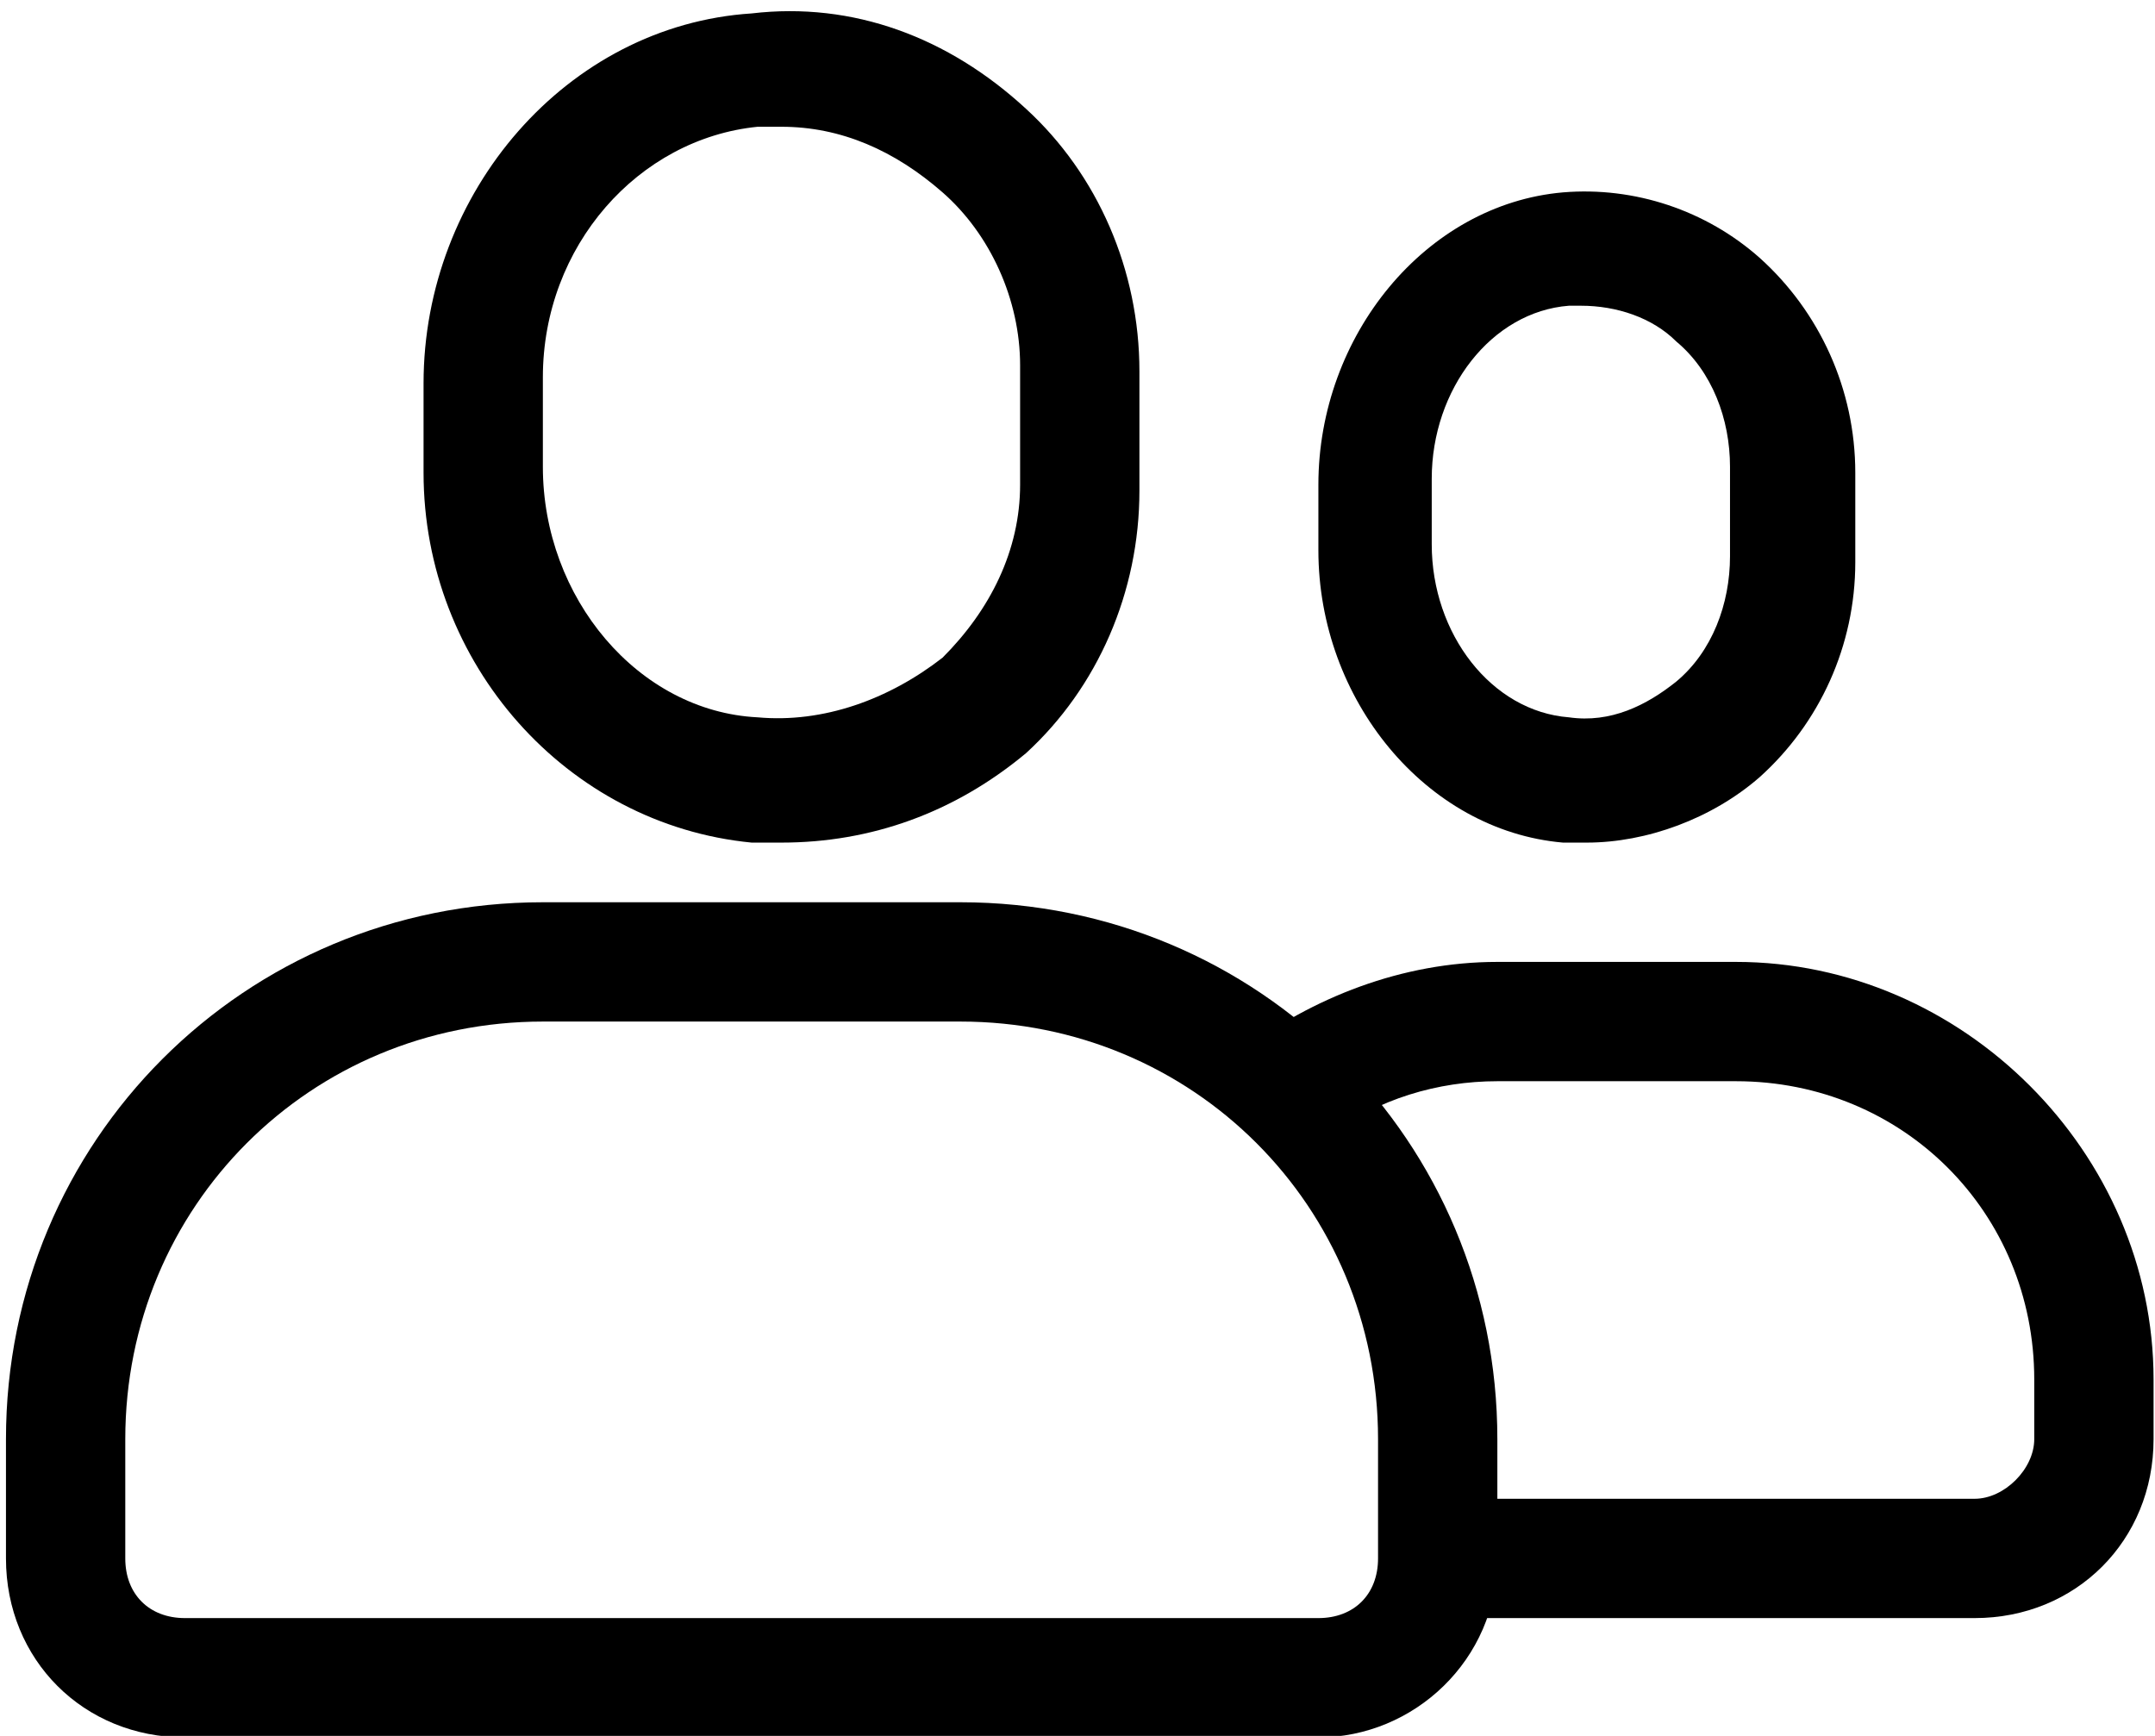
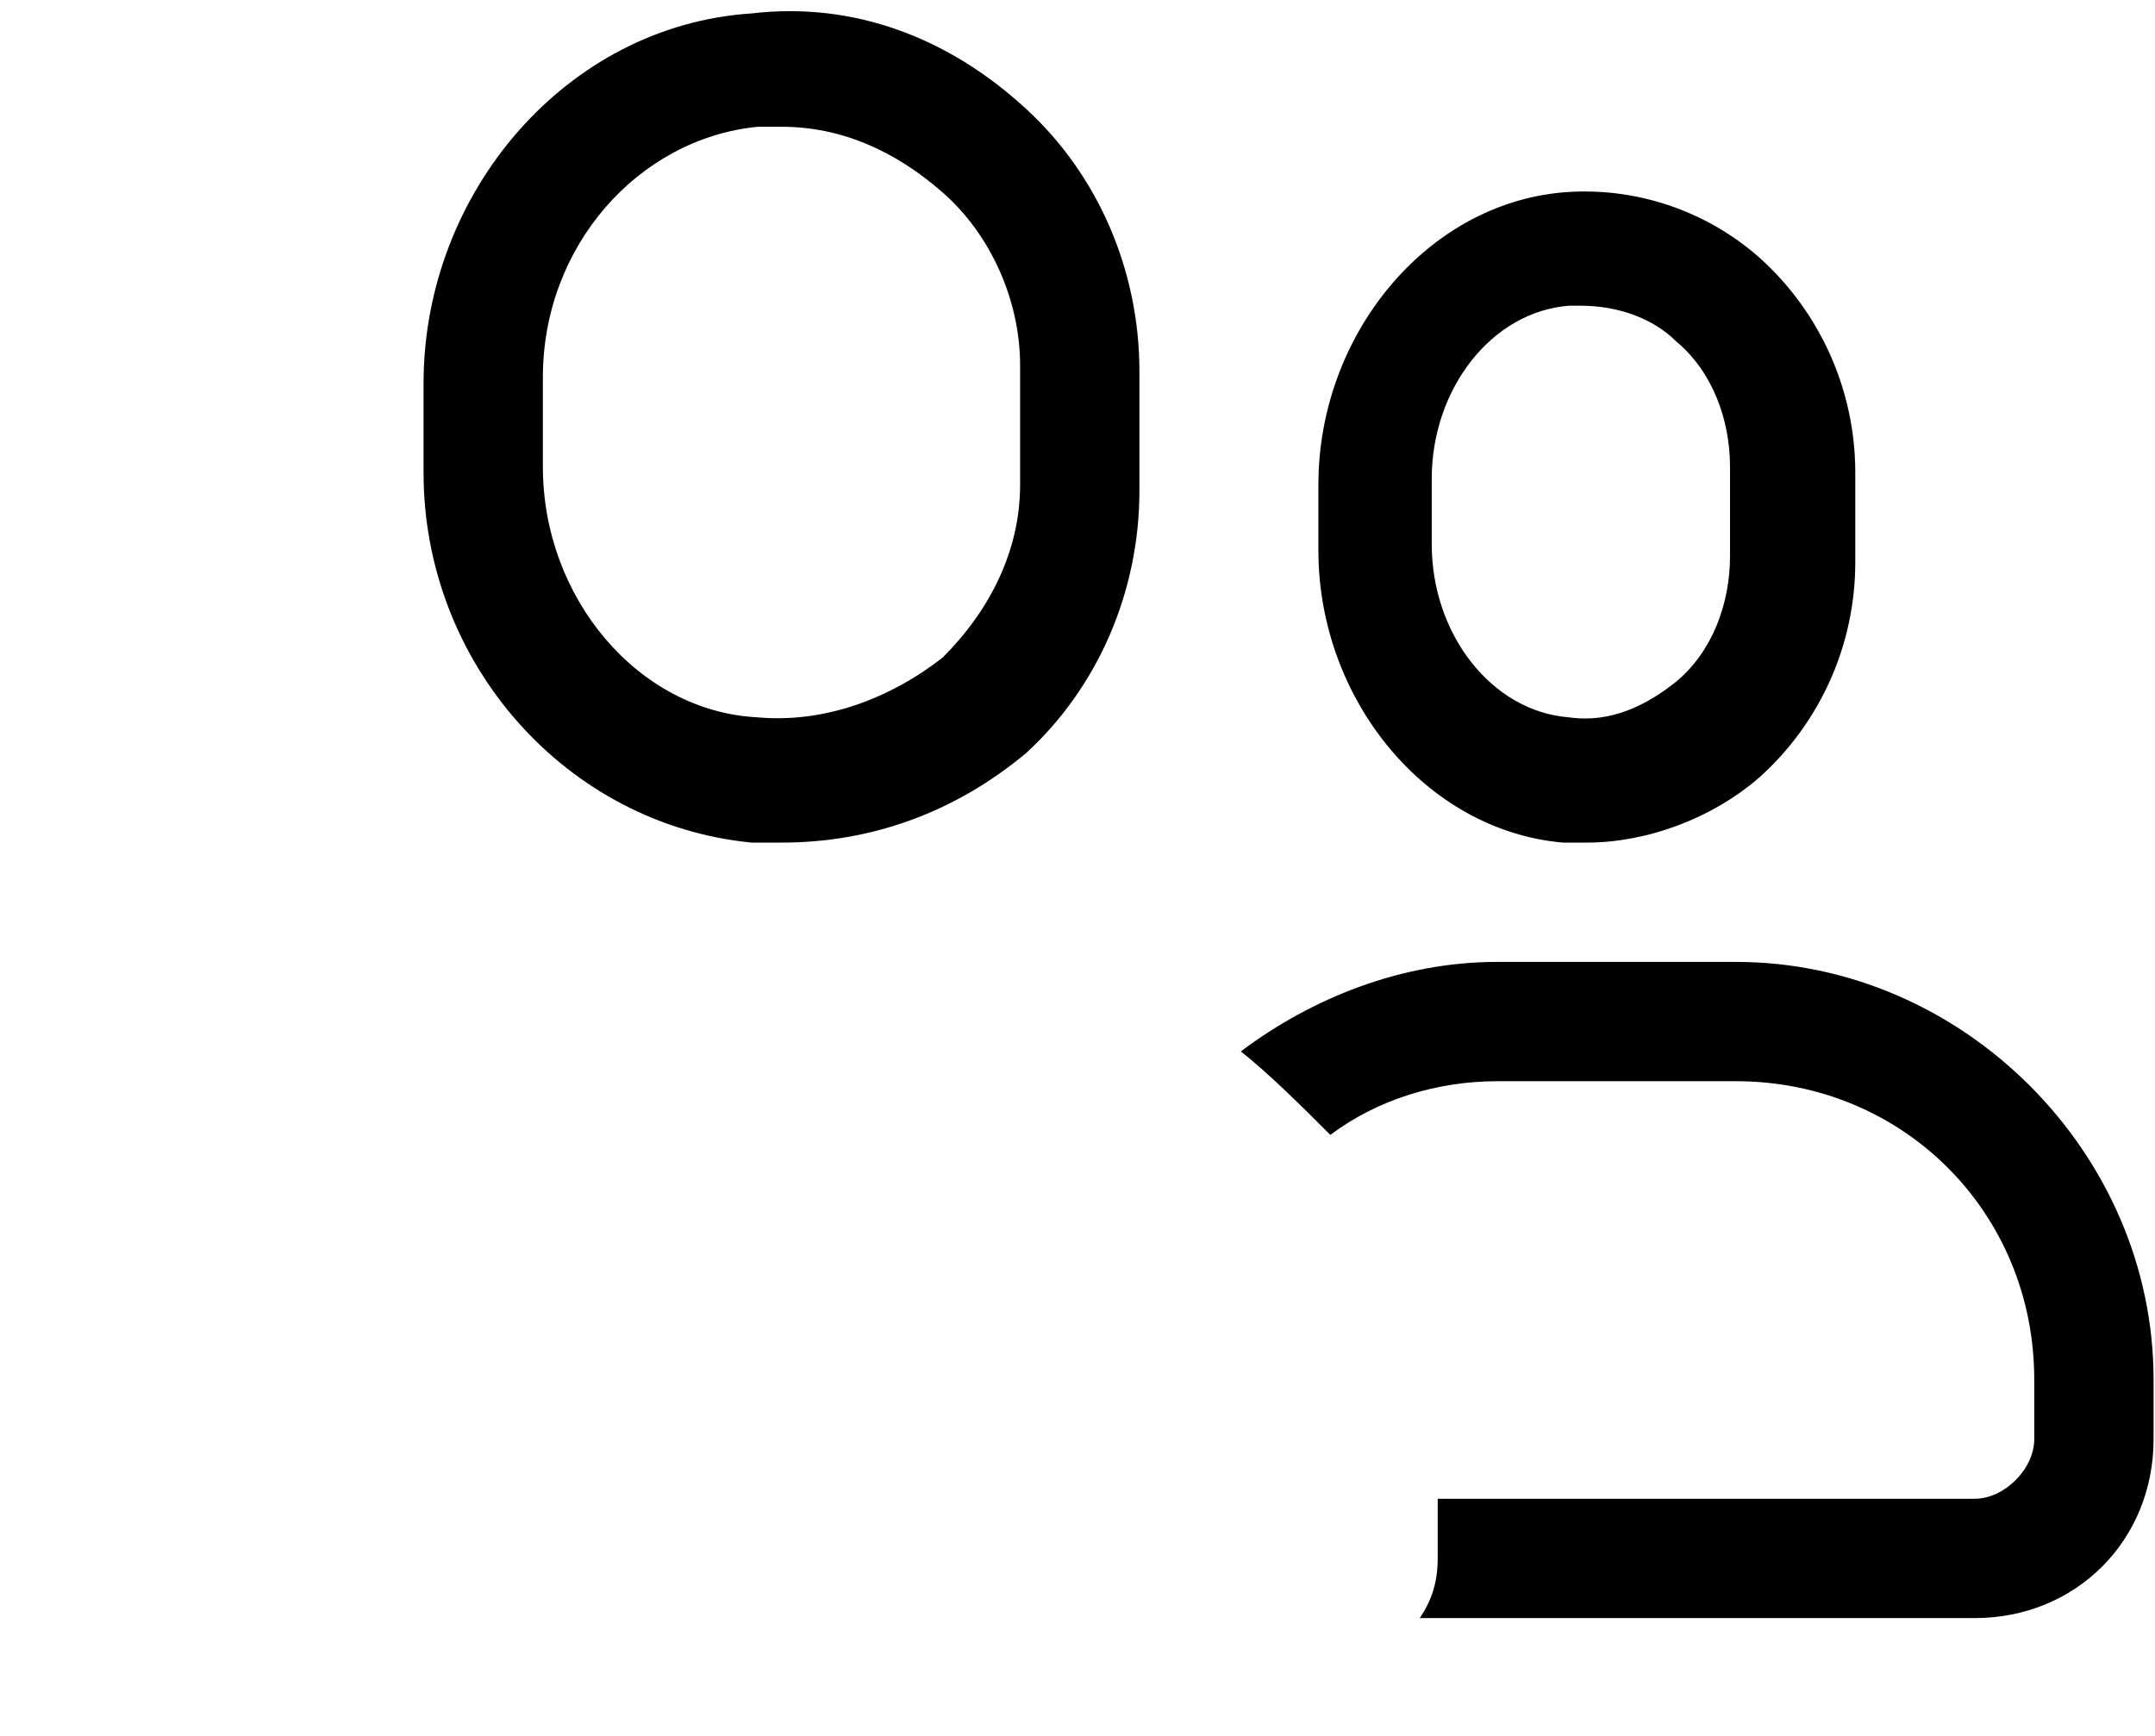
<svg xmlns="http://www.w3.org/2000/svg" fill="none" height="29" preserveAspectRatio="xMidYMid meet" style="fill: none" version="1" viewBox="0.7 0.1 36.0 29.1" width="36" zoomAndPan="magnify">
  <g id="change1_1">
    <path d="M29.738 16.225H25.738C24.138 16.225 22.638 16.825 21.438 17.725C21.938 18.125 22.438 18.625 22.938 19.125C23.738 18.525 24.738 18.225 25.738 18.225H29.738C32.538 18.225 34.738 20.425 34.738 23.225V24.225C34.738 24.725 34.238 25.225 33.738 25.225H24.738V26.225C24.738 26.625 24.638 26.925 24.438 27.225H33.738C35.438 27.225 36.738 25.925 36.738 24.225V23.225C36.738 19.425 33.538 16.225 29.738 16.225Z" fill="#000000" />
  </g>
  <g id="change1_2">
-     <path d="M22.738 29.225H3.738C2.038 29.225 0.738 27.925 0.738 26.225V24.225C0.738 19.225 4.738 15.225 9.738 15.225H16.738C21.738 15.225 25.738 19.225 25.738 24.225V26.225C25.738 27.925 24.338 29.225 22.738 29.225ZM9.738 17.225C5.838 17.225 2.738 20.325 2.738 24.225V26.225C2.738 26.825 3.138 27.225 3.738 27.225H22.738C23.338 27.225 23.738 26.825 23.738 26.225V24.225C23.738 20.325 20.638 17.225 16.738 17.225H9.738Z" fill="#000000" />
-   </g>
+     </g>
  <g id="change1_3">
    <path d="M13.738 14.225C13.538 14.225 13.338 14.225 13.238 14.225C10.138 13.925 7.738 11.225 7.738 8.025V6.525C7.738 3.325 10.138 0.525 13.238 0.325C14.938 0.125 16.538 0.725 17.838 1.925C19.038 3.025 19.738 4.625 19.738 6.325V8.325C19.738 10.025 19.038 11.625 17.838 12.725C16.638 13.725 15.238 14.225 13.738 14.225ZM13.738 2.225C13.638 2.225 13.538 2.225 13.338 2.225C11.338 2.425 9.738 4.225 9.738 6.425V7.925C9.738 10.125 11.338 12.025 13.338 12.125C14.438 12.225 15.538 11.825 16.438 11.125C17.238 10.325 17.738 9.325 17.738 8.225V6.225C17.738 5.125 17.238 4.025 16.438 3.325C15.638 2.625 14.738 2.225 13.738 2.225Z" fill="#000000" />
  </g>
  <g id="change1_4">
    <path d="M27.238 14.225C27.138 14.225 26.938 14.225 26.838 14.225C24.538 14.025 22.738 11.825 22.738 9.325V8.225C22.738 5.725 24.538 3.525 26.838 3.325C28.038 3.225 29.238 3.625 30.138 4.425C31.138 5.325 31.738 6.625 31.738 8.025V9.525C31.738 10.925 31.138 12.225 30.138 13.125C29.338 13.825 28.238 14.225 27.238 14.225ZM27.138 5.225C27.038 5.225 27.038 5.225 26.938 5.225C25.638 5.325 24.638 6.625 24.638 8.125V9.225C24.638 10.725 25.638 12.025 26.938 12.125C27.638 12.225 28.238 11.925 28.738 11.525C29.338 11.025 29.638 10.225 29.638 9.425V7.925C29.638 7.125 29.338 6.325 28.738 5.825C28.338 5.425 27.738 5.225 27.138 5.225Z" fill="#000000" />
  </g>
</svg>